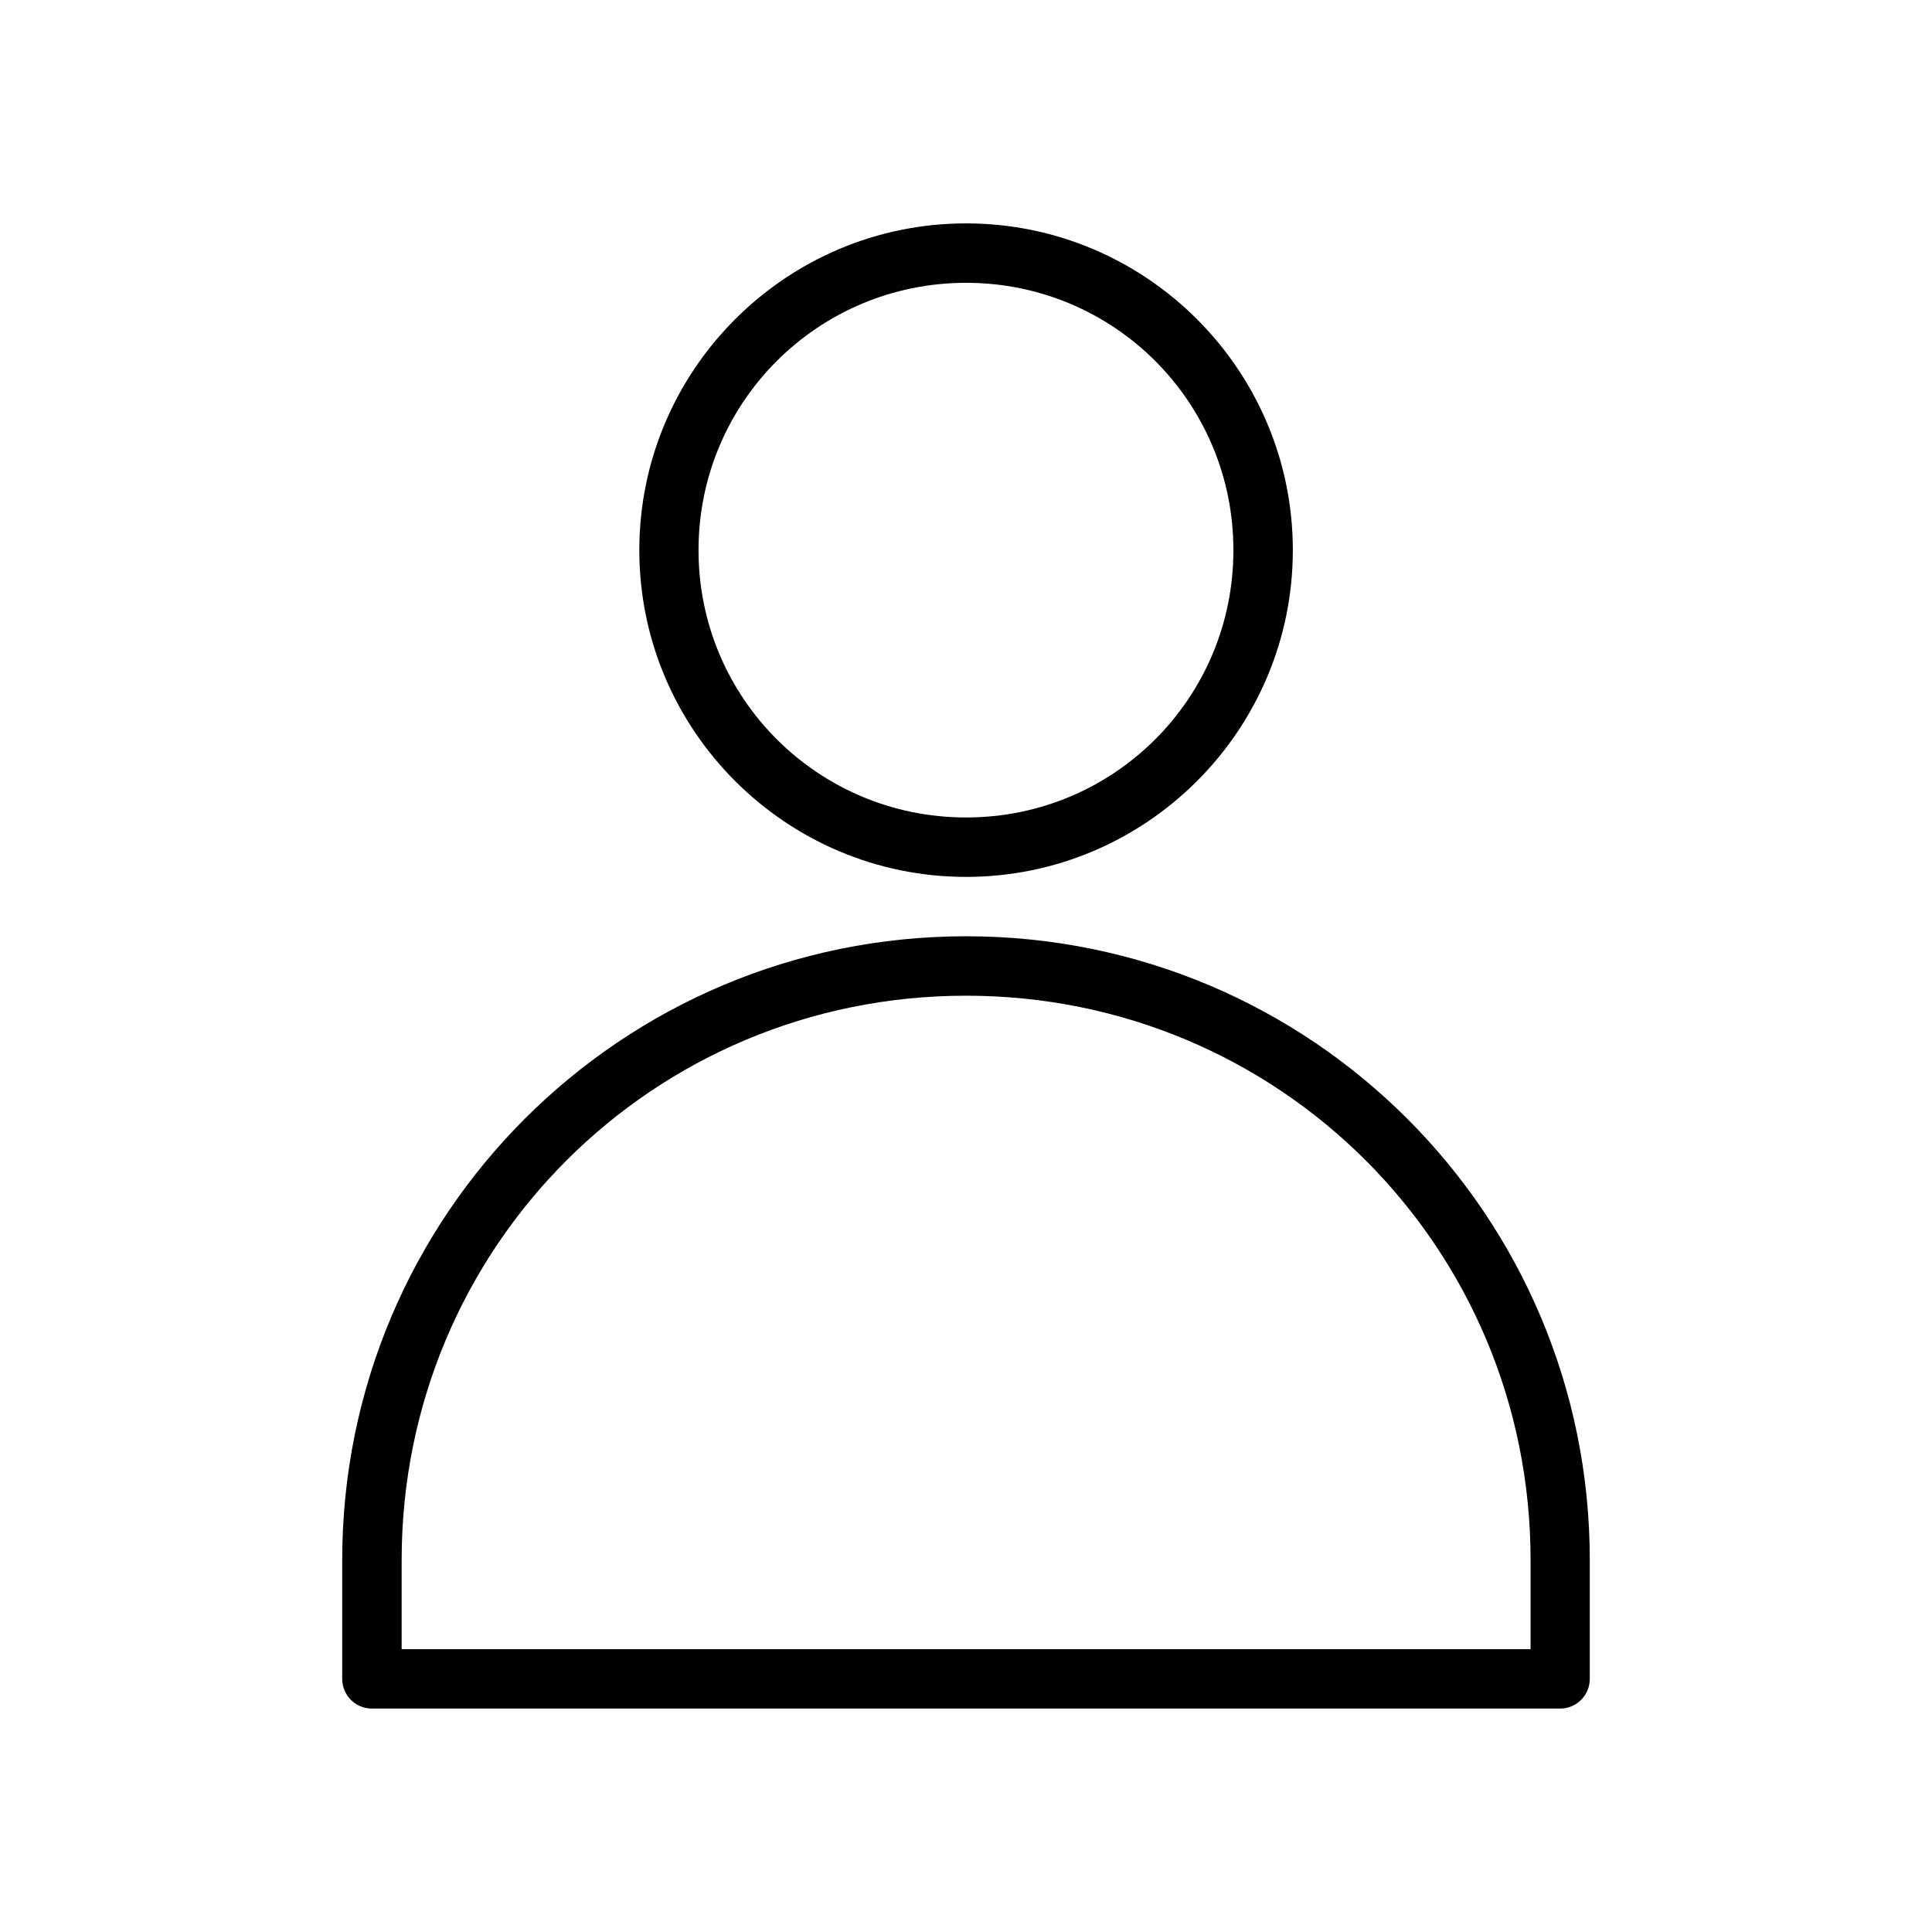
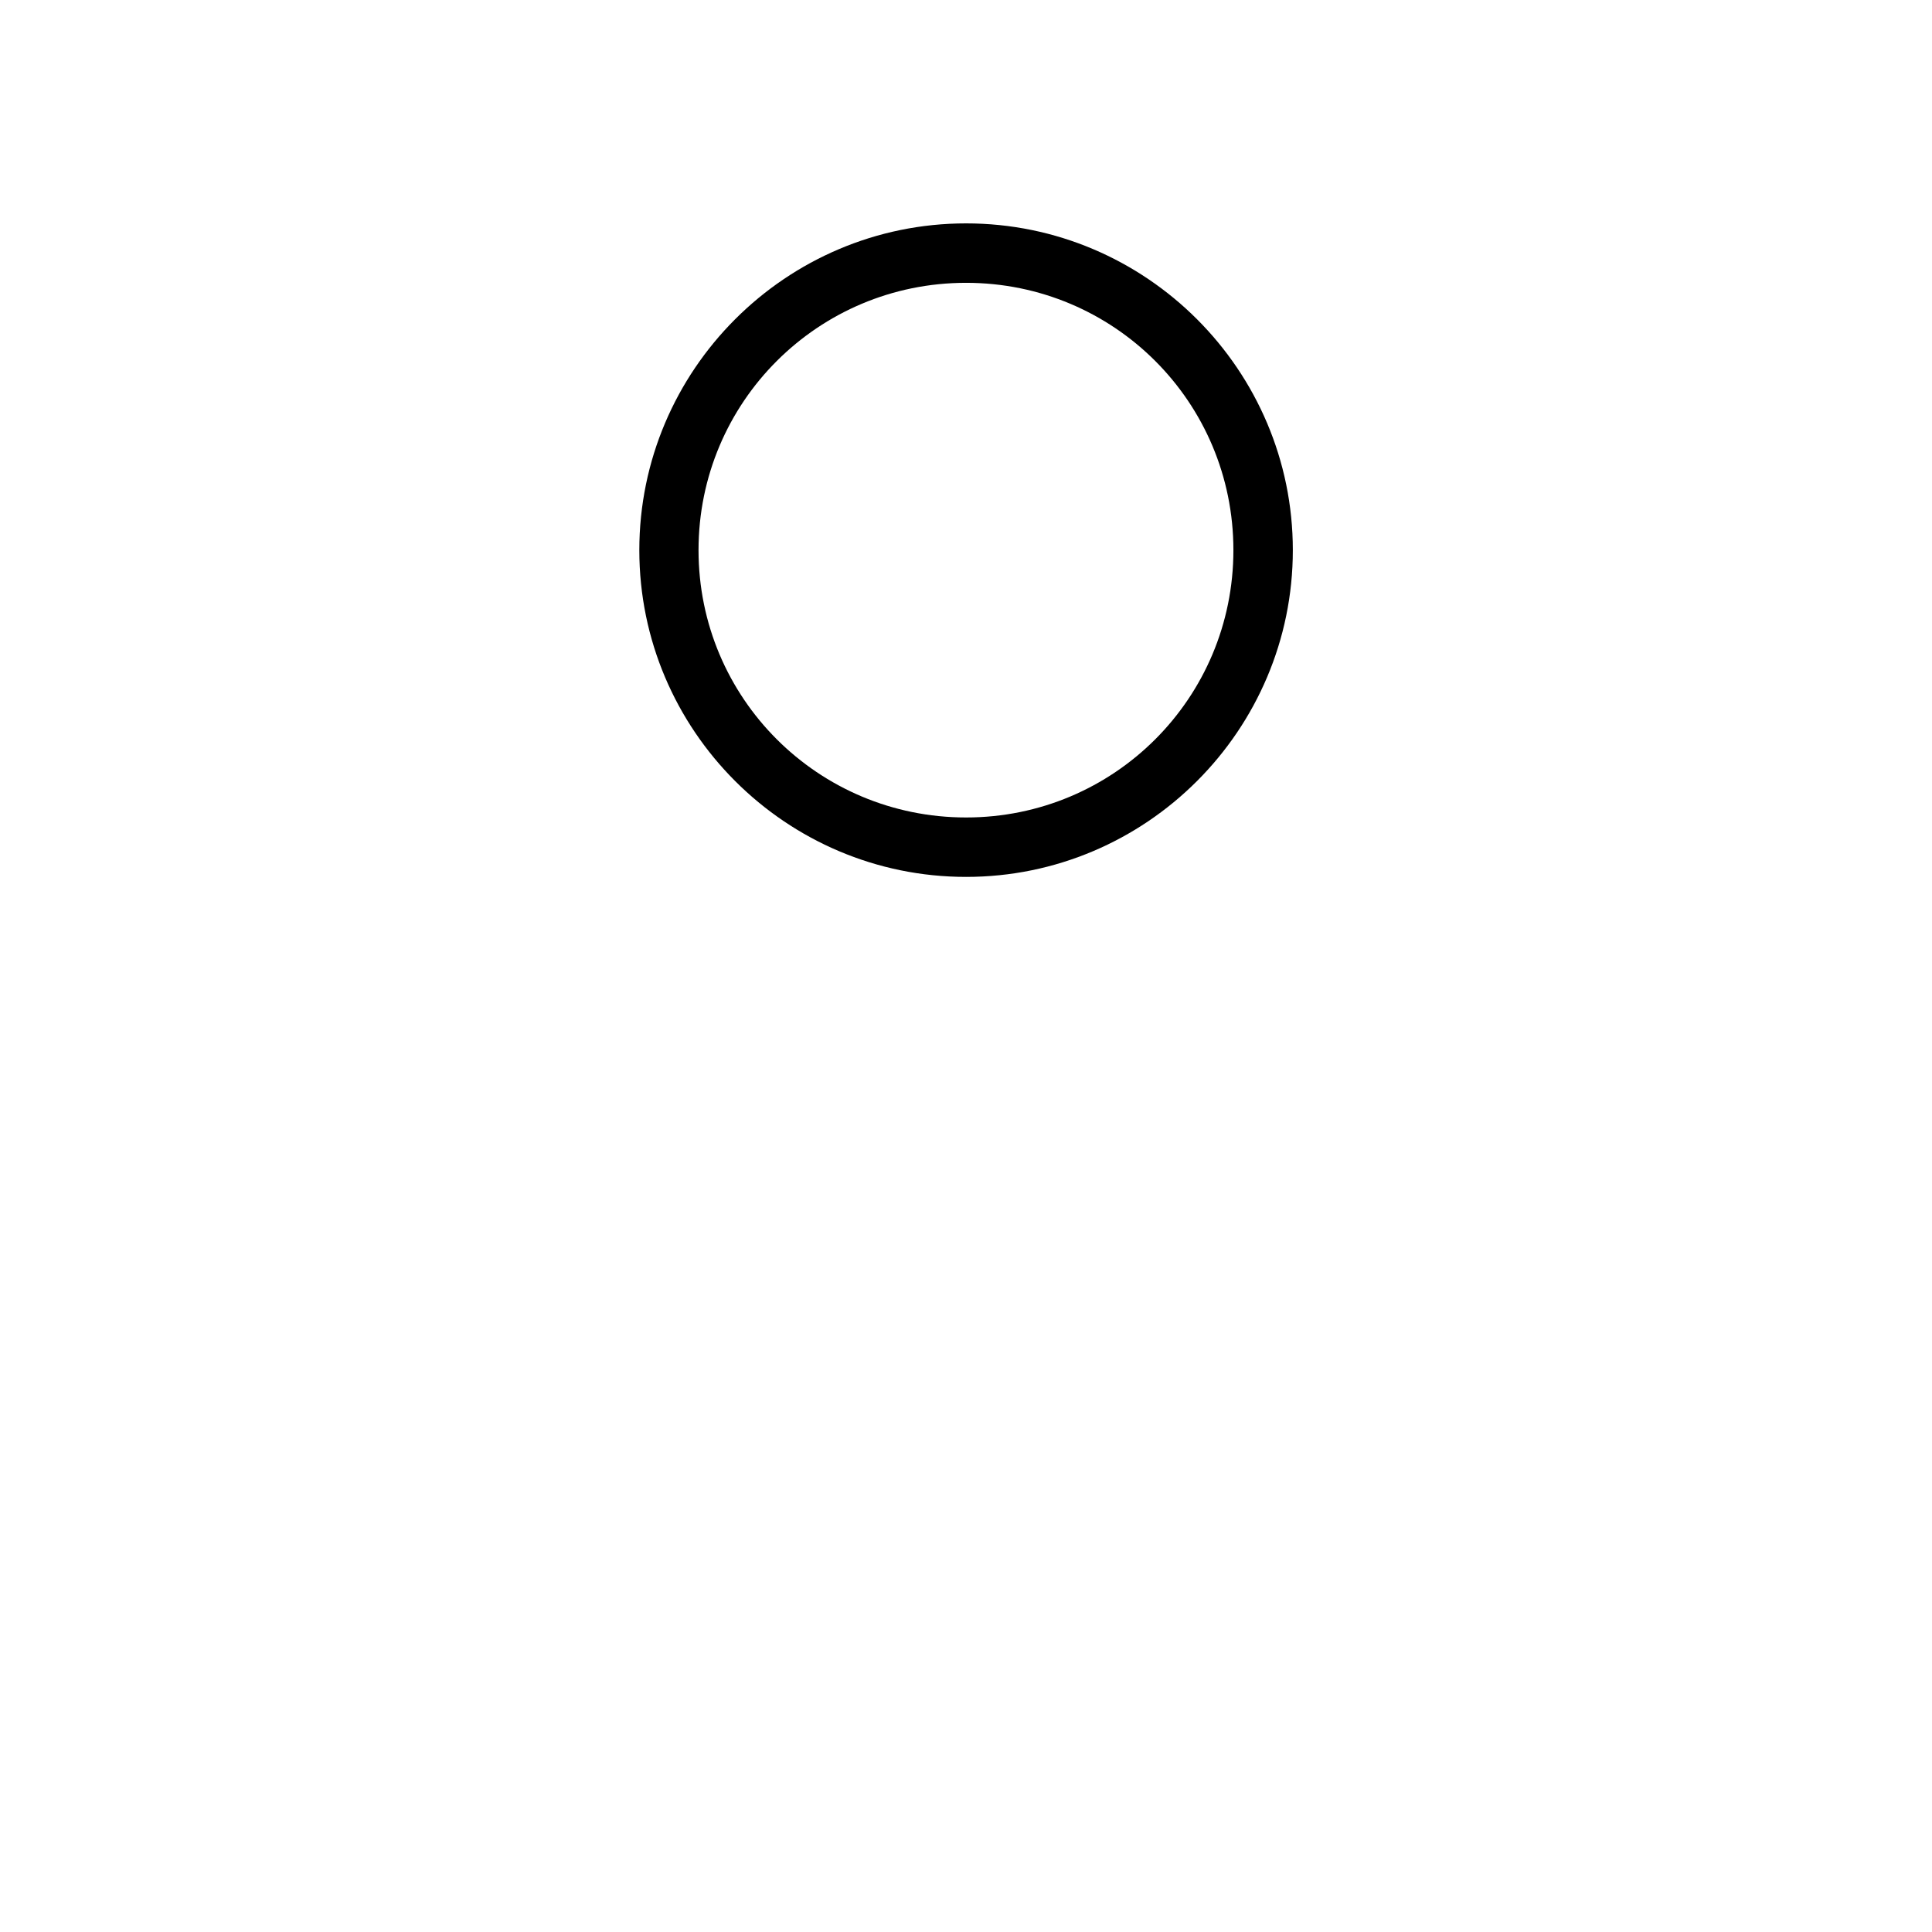
<svg xmlns="http://www.w3.org/2000/svg" fill="#000000" width="800px" height="800px" version="1.1" viewBox="144 144 512 512">
  <g>
    <path d="m400.02 203.2c-47.734 0-86.594 38.859-86.594 86.594s38.859 86.594 86.594 86.594 86.594-38.859 86.594-86.594-38.859-86.594-86.594-86.594zm0 15.75c39.227 0 70.844 31.617 70.844 70.844 0 39.227-31.617 70.844-70.844 70.844-39.227 0-70.902-31.617-70.902-70.844 0-39.227 31.676-70.844 70.902-70.844z" />
-     <path d="m400.03 392.12c-91.457 0-165.34 73.898-165.34 165.33v31.496c0.016 4.328 3.519 7.832 7.844 7.844h314.93c4.328-0.012 7.832-3.516 7.848-7.844v-31.496c0-91.434-73.828-165.33-165.29-165.33zm0 15.75c83.008 0 149.59 66.602 149.59 149.58v23.594h-299.18v-23.594c0-82.984 66.586-149.58 149.59-149.58z" />
  </g>
</svg>